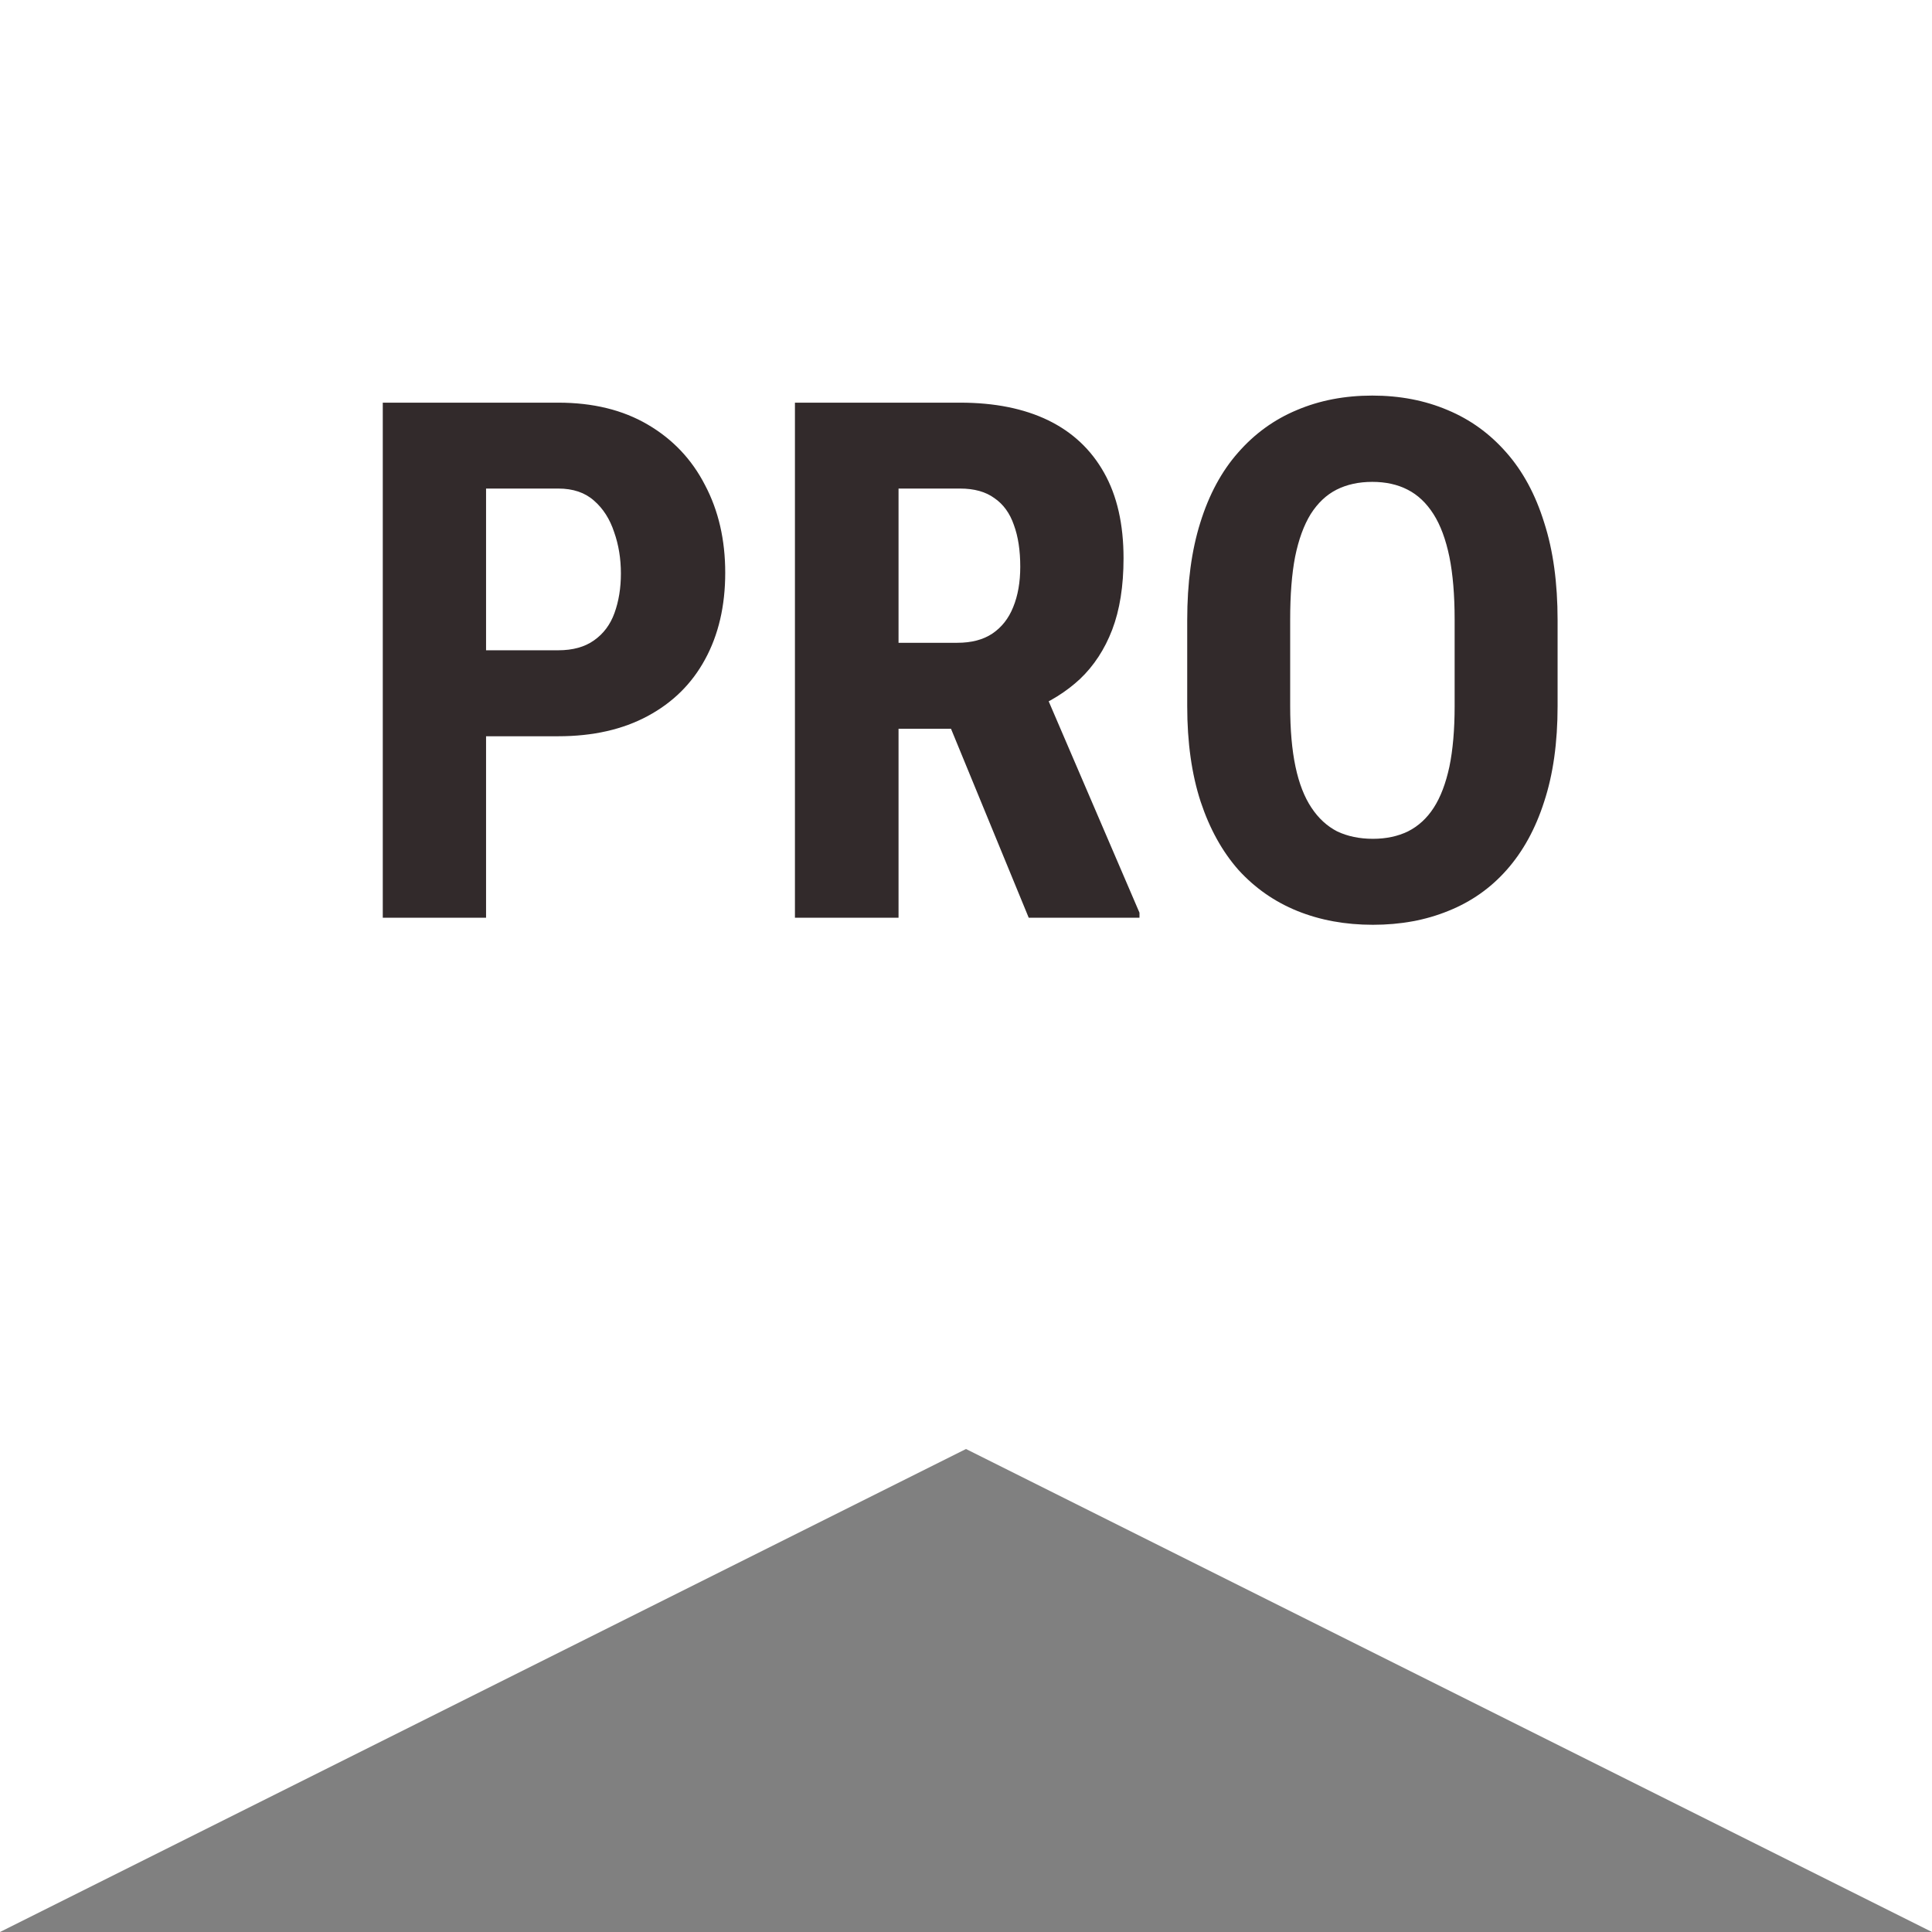
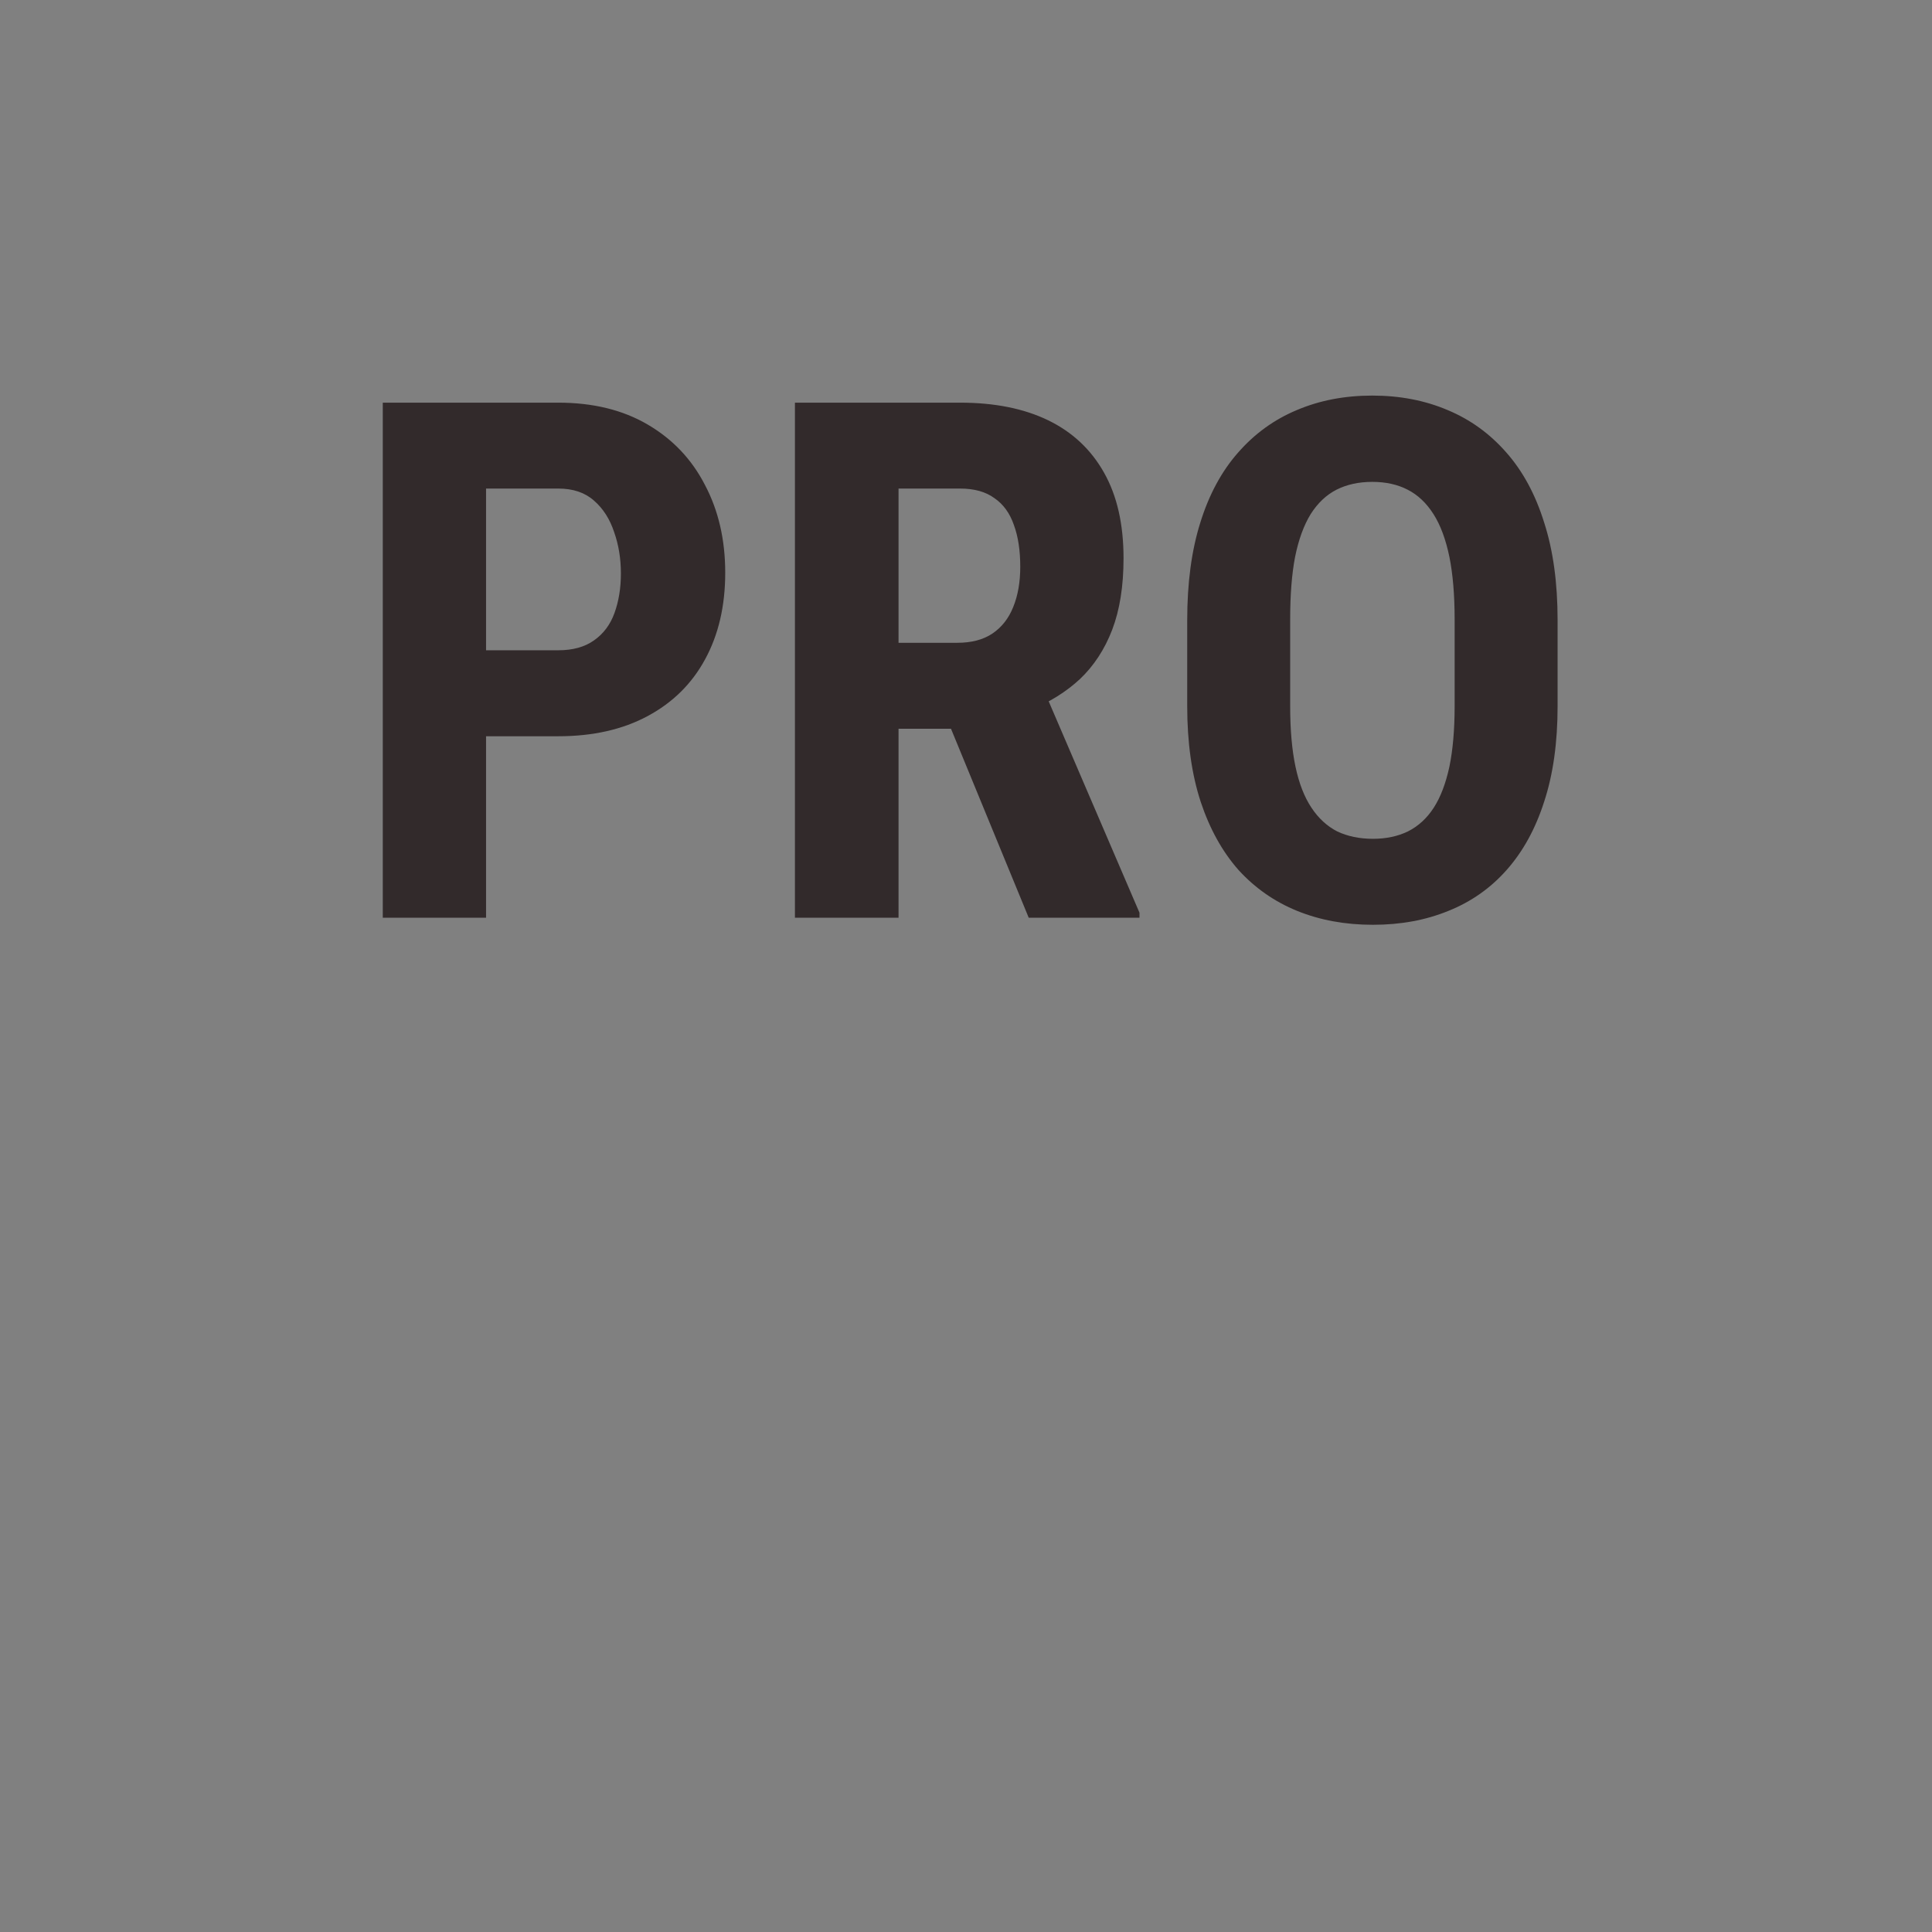
<svg xmlns="http://www.w3.org/2000/svg" width="24" height="24" viewBox="0 0 24 24" fill="none">
  <rect x="0" y="0" width="24" height="24" fill="#808080" stroke="none" />
-   <path d="M0 0H24V24L12 18L0 24V0Z" fill="white" />
  <path d="M6.935 9.146H5.625V8.078H6.935C7.116 8.078 7.264 8.037 7.379 7.955C7.496 7.873 7.581 7.76 7.633 7.616C7.686 7.47 7.713 7.306 7.713 7.124C7.713 6.94 7.685 6.768 7.629 6.61C7.576 6.449 7.493 6.318 7.379 6.219C7.267 6.119 7.119 6.069 6.935 6.069H6.038V11.4H4.755V5.002H6.935C7.365 5.002 7.736 5.092 8.046 5.274C8.357 5.456 8.594 5.706 8.758 6.026C8.925 6.342 9.009 6.705 9.009 7.115C9.009 7.528 8.925 7.887 8.758 8.192C8.594 8.494 8.357 8.728 8.046 8.895C7.736 9.062 7.365 9.146 6.935 9.146ZM9.875 5.002H11.927C12.355 5.002 12.719 5.075 13.021 5.221C13.323 5.368 13.554 5.585 13.715 5.872C13.877 6.159 13.957 6.513 13.957 6.935C13.957 7.281 13.91 7.577 13.816 7.823C13.723 8.066 13.589 8.27 13.417 8.434C13.244 8.595 13.037 8.724 12.797 8.82L12.406 9.053H10.74L10.736 7.985H11.892C12.068 7.985 12.213 7.947 12.327 7.871C12.444 7.792 12.53 7.682 12.586 7.542C12.645 7.398 12.674 7.231 12.674 7.041C12.674 6.838 12.648 6.666 12.595 6.522C12.545 6.376 12.464 6.264 12.353 6.188C12.245 6.109 12.103 6.069 11.927 6.069H11.162V11.4H9.875V5.002ZM12.779 11.4L11.606 8.548L12.955 8.544L14.155 11.338V11.4H12.779ZM19.349 7.704V8.772C19.349 9.223 19.294 9.619 19.182 9.959C19.074 10.296 18.919 10.578 18.716 10.807C18.517 11.032 18.276 11.202 17.991 11.316C17.71 11.431 17.398 11.488 17.055 11.488C16.712 11.488 16.399 11.431 16.115 11.316C15.834 11.202 15.59 11.032 15.385 10.807C15.183 10.578 15.027 10.296 14.915 9.959C14.804 9.619 14.748 9.223 14.748 8.772V7.704C14.748 7.241 14.802 6.837 14.911 6.491C15.019 6.143 15.176 5.853 15.381 5.621C15.586 5.387 15.829 5.211 16.11 5.094C16.392 4.974 16.704 4.914 17.047 4.914C17.389 4.914 17.701 4.974 17.983 5.094C18.264 5.211 18.507 5.387 18.712 5.621C18.917 5.853 19.074 6.143 19.182 6.491C19.294 6.837 19.349 7.241 19.349 7.704ZM18.07 8.772V7.695C18.07 7.391 18.048 7.131 18.005 6.918C17.96 6.701 17.895 6.524 17.807 6.386C17.719 6.248 17.612 6.147 17.486 6.083C17.36 6.018 17.213 5.986 17.047 5.986C16.88 5.986 16.732 6.018 16.603 6.083C16.477 6.147 16.37 6.248 16.282 6.386C16.197 6.524 16.132 6.701 16.088 6.918C16.047 7.131 16.027 7.391 16.027 7.695V8.772C16.027 9.065 16.049 9.316 16.093 9.524C16.137 9.732 16.203 9.901 16.291 10.033C16.378 10.165 16.485 10.263 16.611 10.328C16.74 10.389 16.888 10.42 17.055 10.42C17.219 10.42 17.364 10.389 17.49 10.328C17.619 10.263 17.726 10.165 17.811 10.033C17.896 9.901 17.96 9.732 18.005 9.524C18.048 9.316 18.07 9.065 18.07 8.772Z" fill="#322A2B" />
</svg>